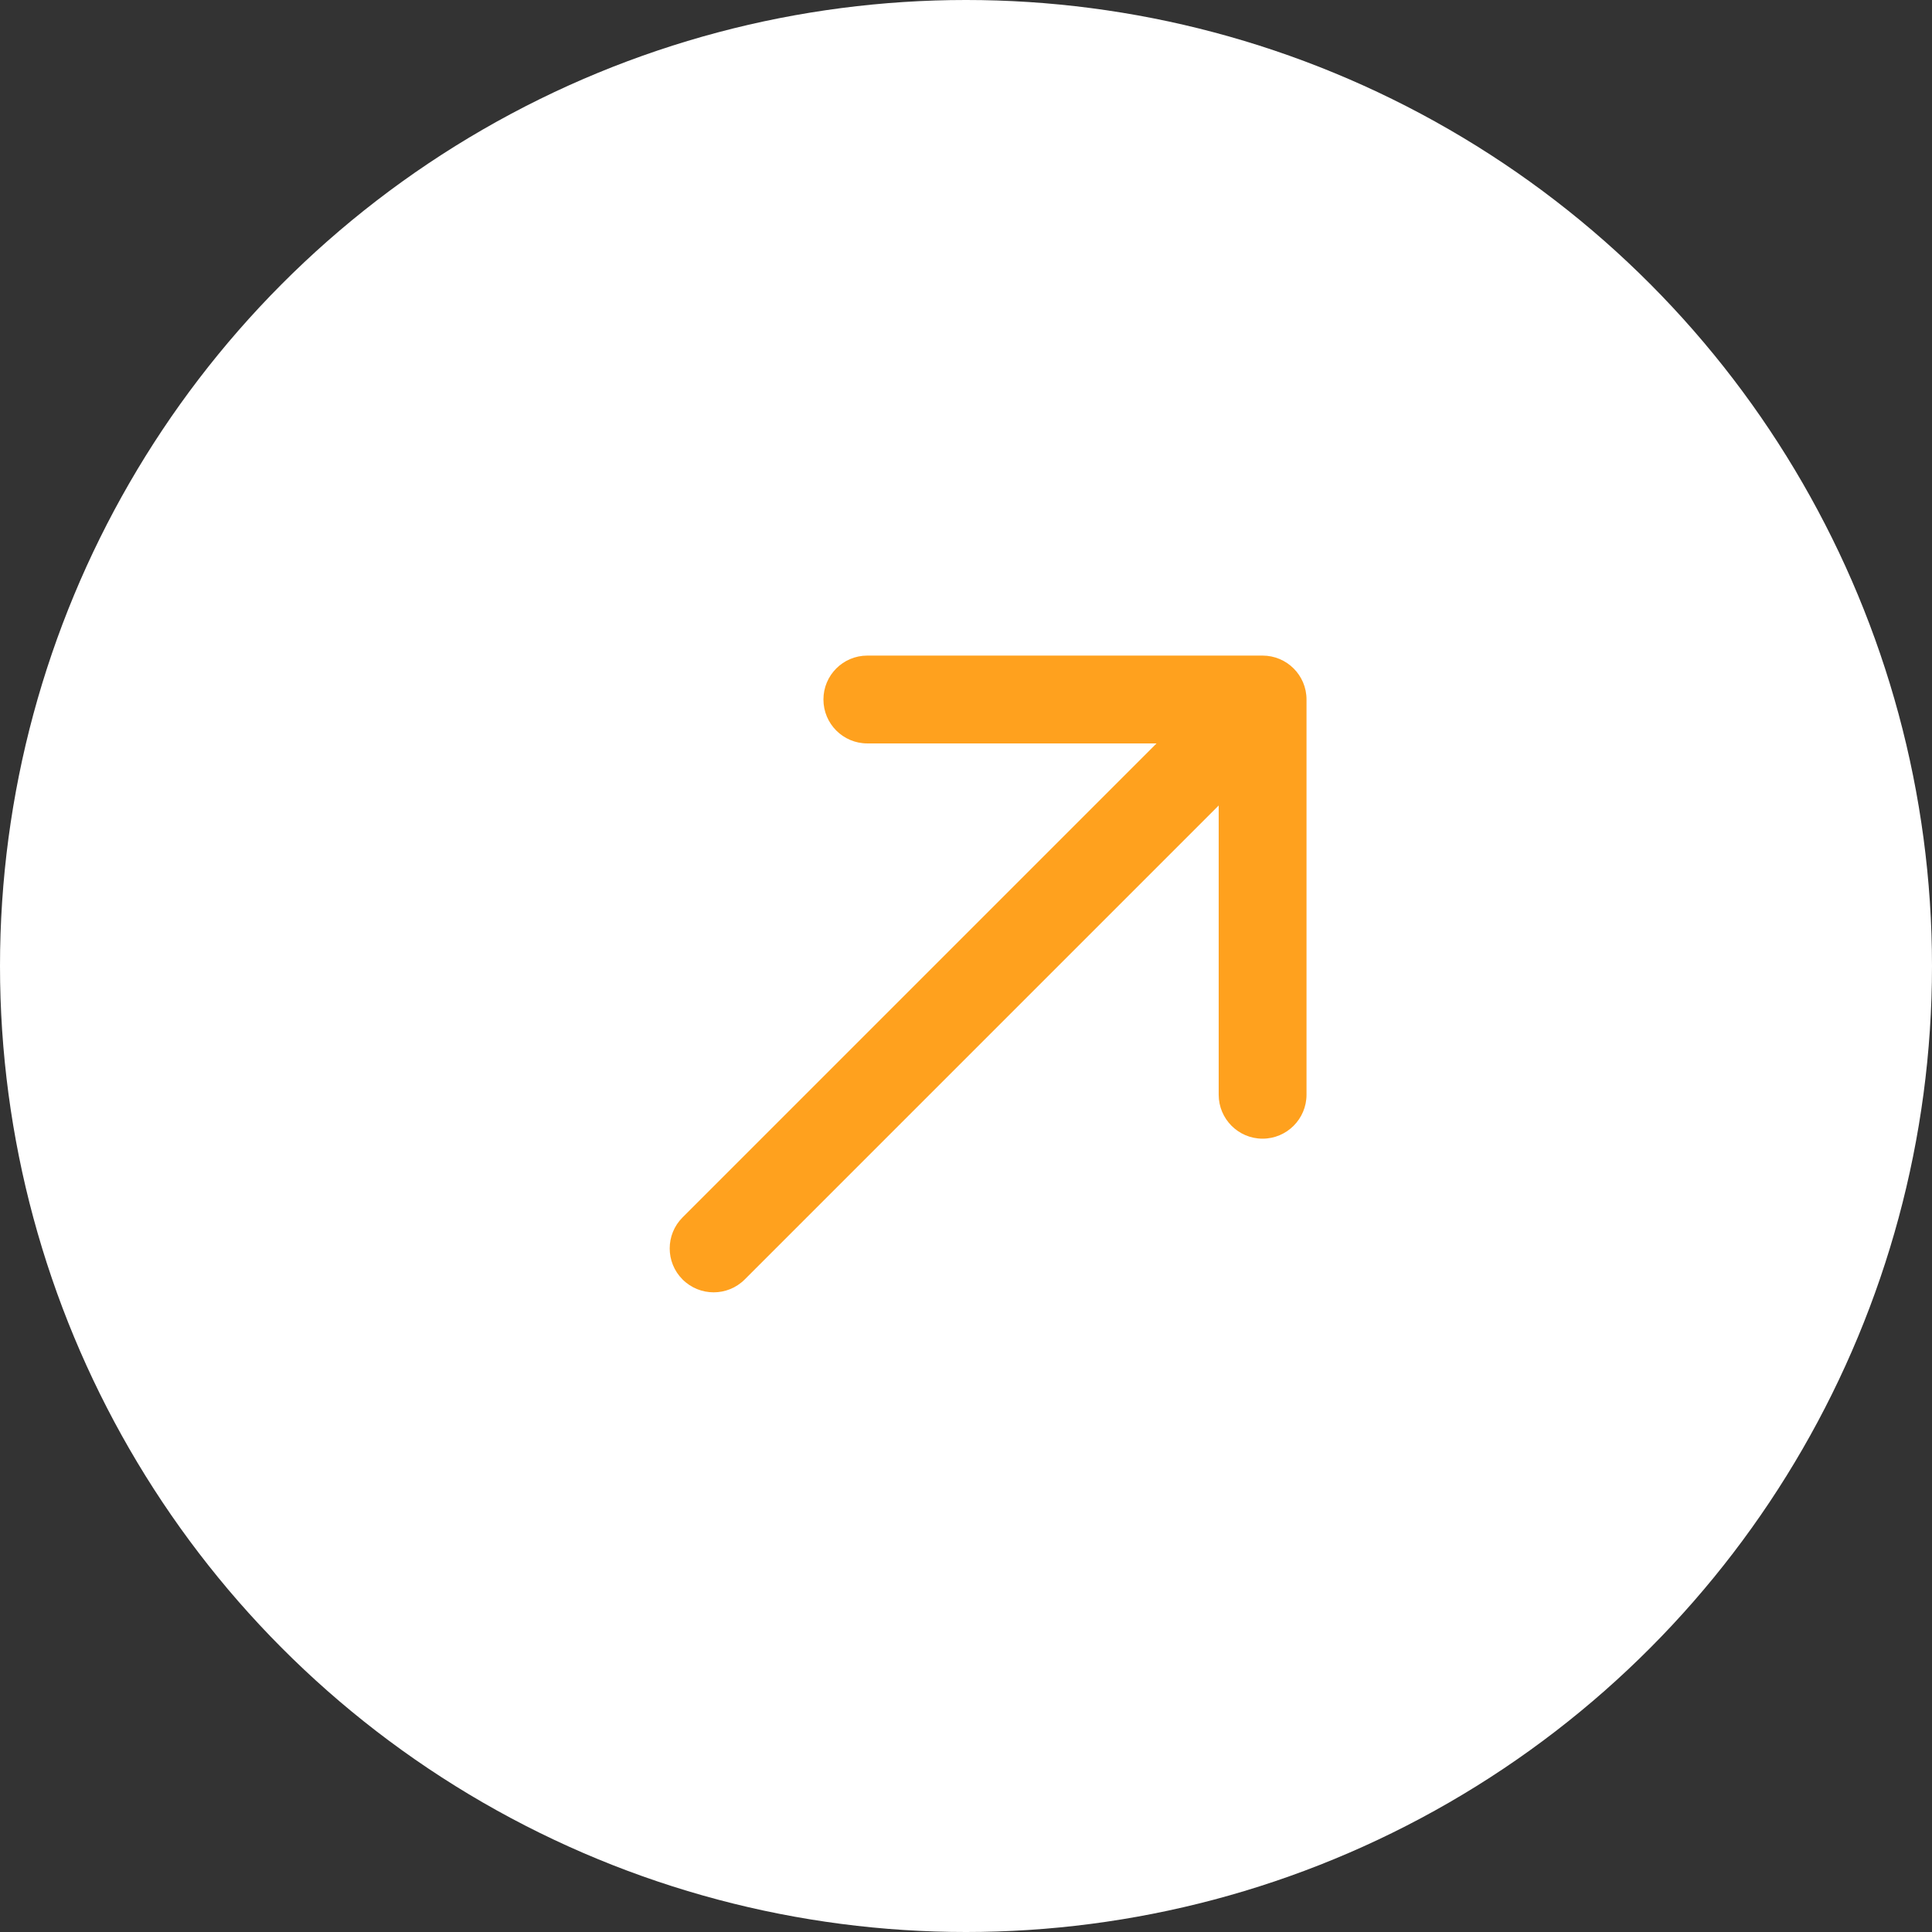
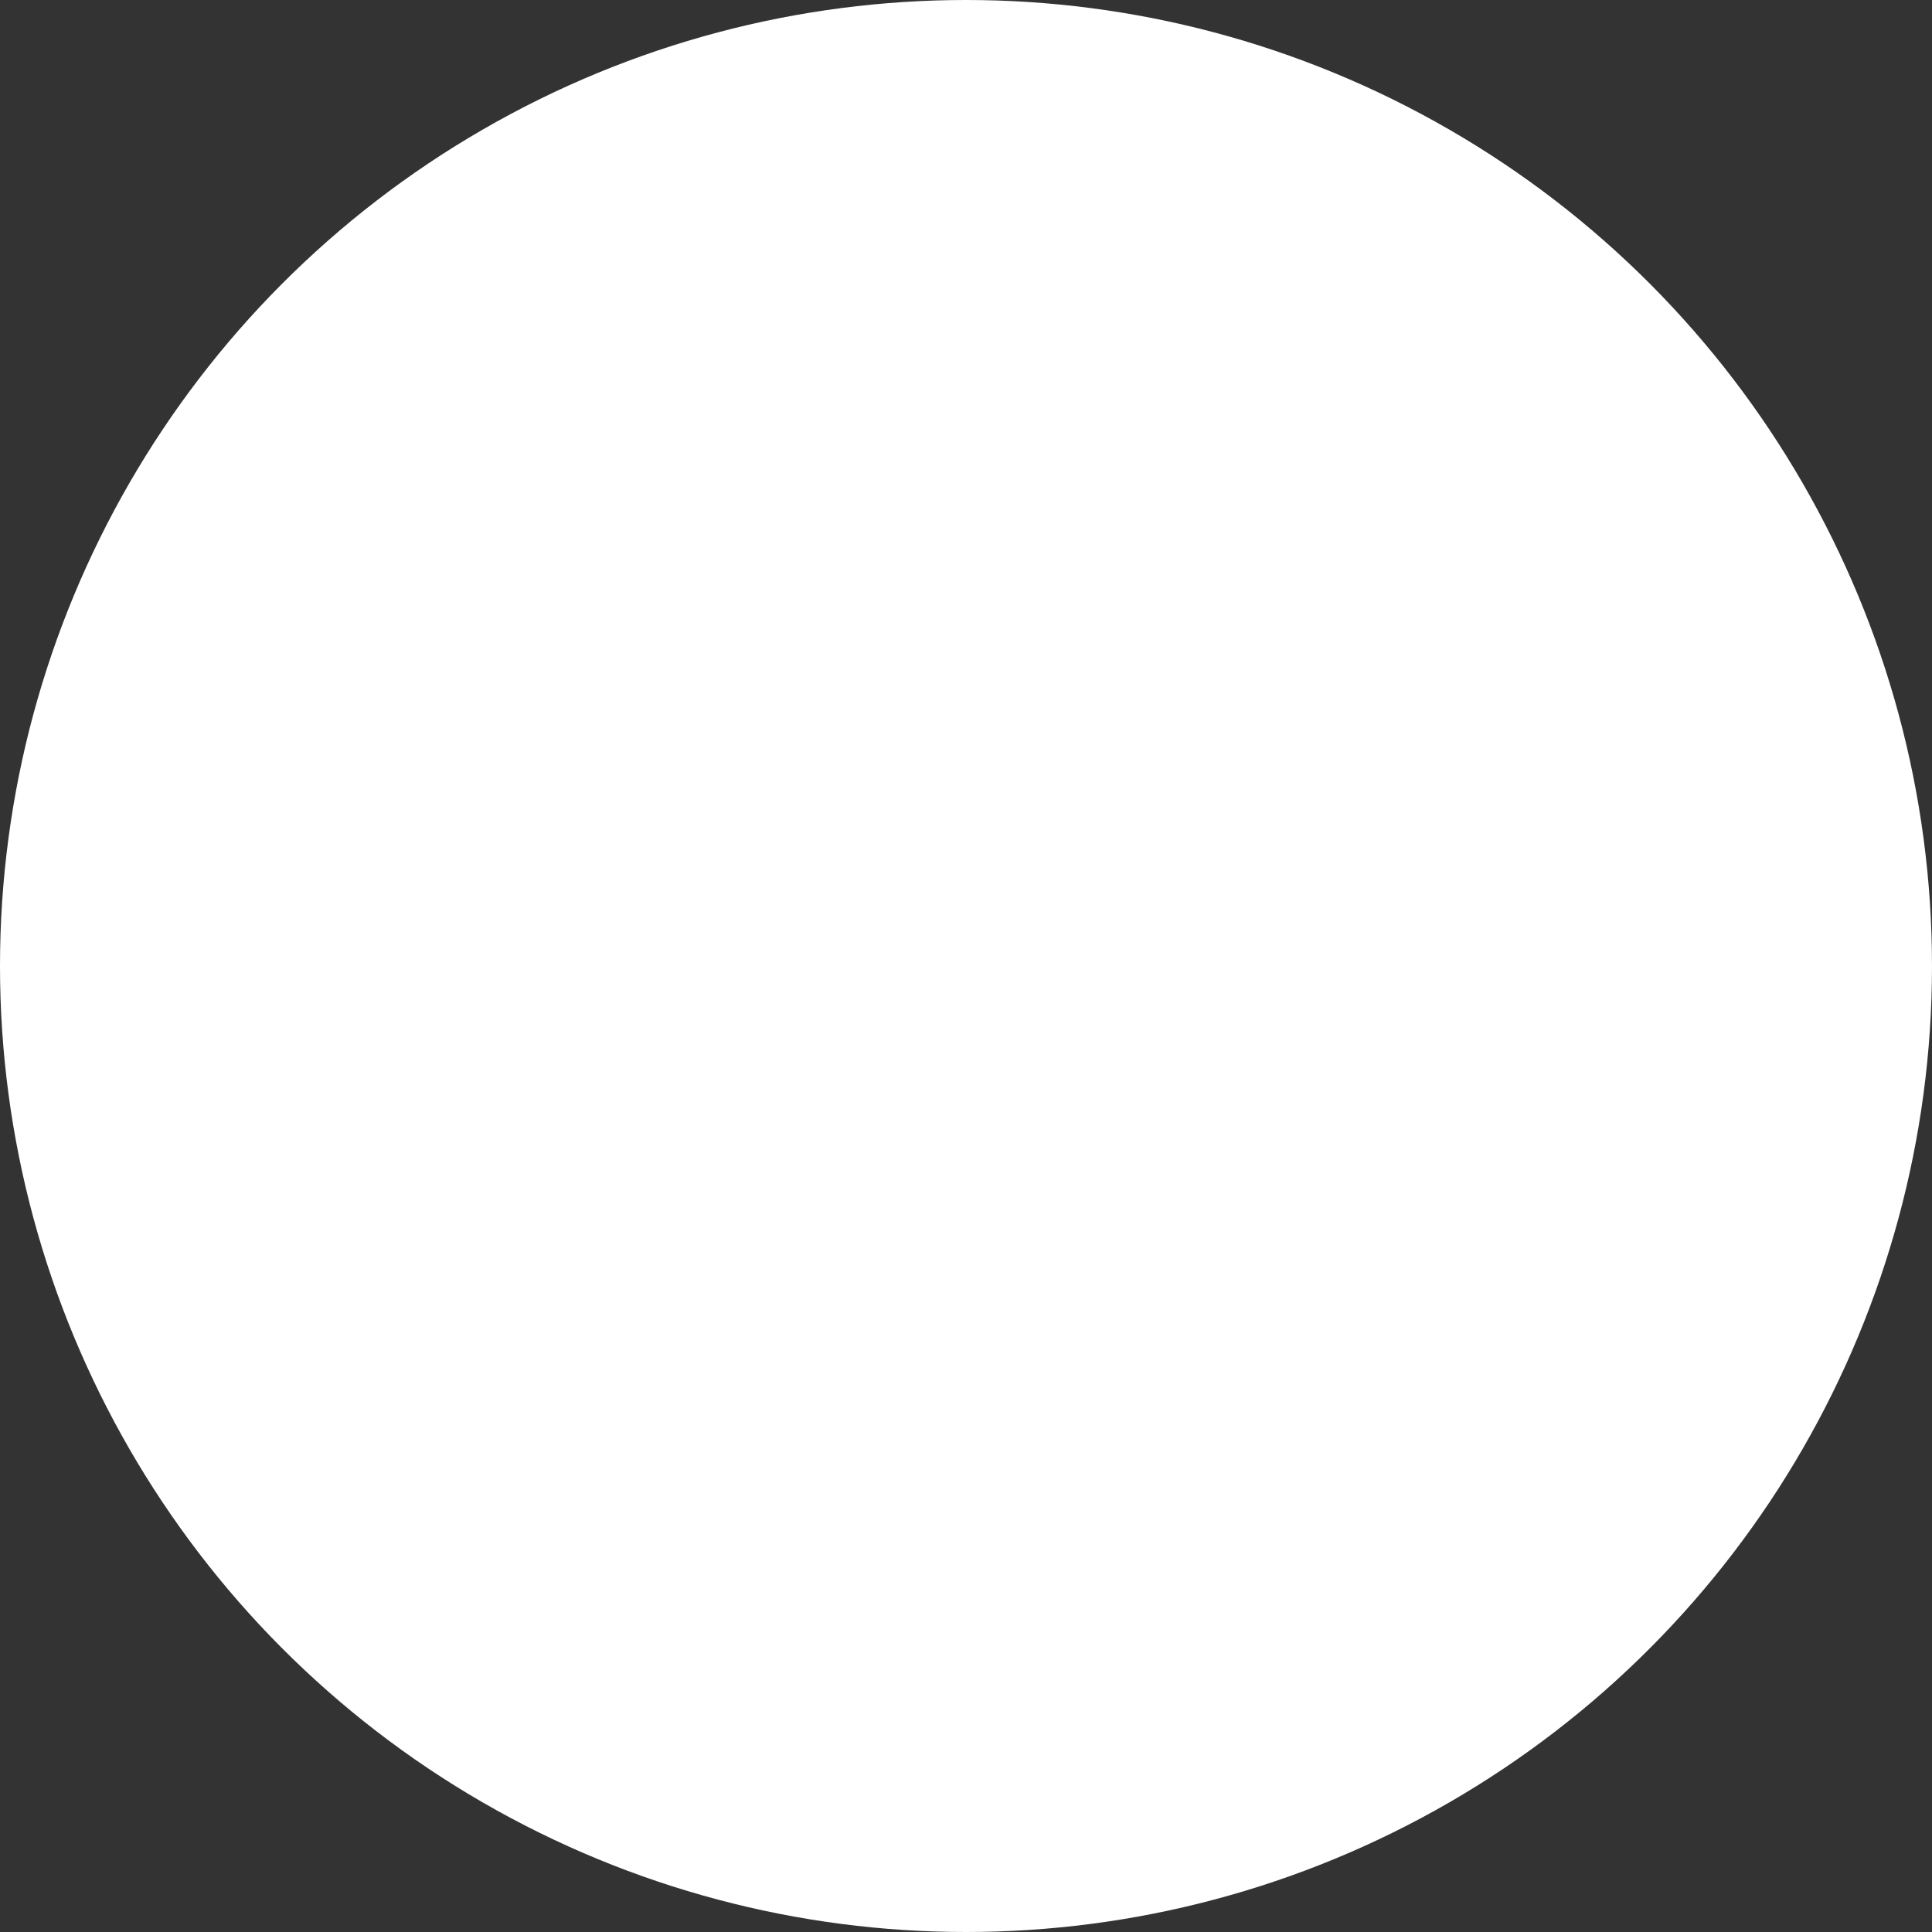
<svg xmlns="http://www.w3.org/2000/svg" width="24" height="24" viewBox="0 0 24 24" fill="none">
  <rect x="0" y="0" width="24" height="24" fill="#333333" stroke="none" />
  <circle cx="12" cy="12" r="12" fill="white" />
-   <path d="M8.479 15.123C8.266 15.336 8.266 15.681 8.479 15.894C8.693 16.107 9.038 16.107 9.251 15.894L8.479 15.123ZM16.23 8.689C16.23 8.388 15.985 8.144 15.684 8.144H10.774C10.473 8.144 10.229 8.388 10.229 8.689C10.229 8.991 10.473 9.235 10.774 9.235H15.139V13.599C15.139 13.9 15.383 14.145 15.684 14.145C15.985 14.145 16.23 13.9 16.23 13.599V8.689ZM9.251 15.894L16.07 9.075L15.298 8.304L8.479 15.123L9.251 15.894Z" fill="#FFA11E" />
</svg>